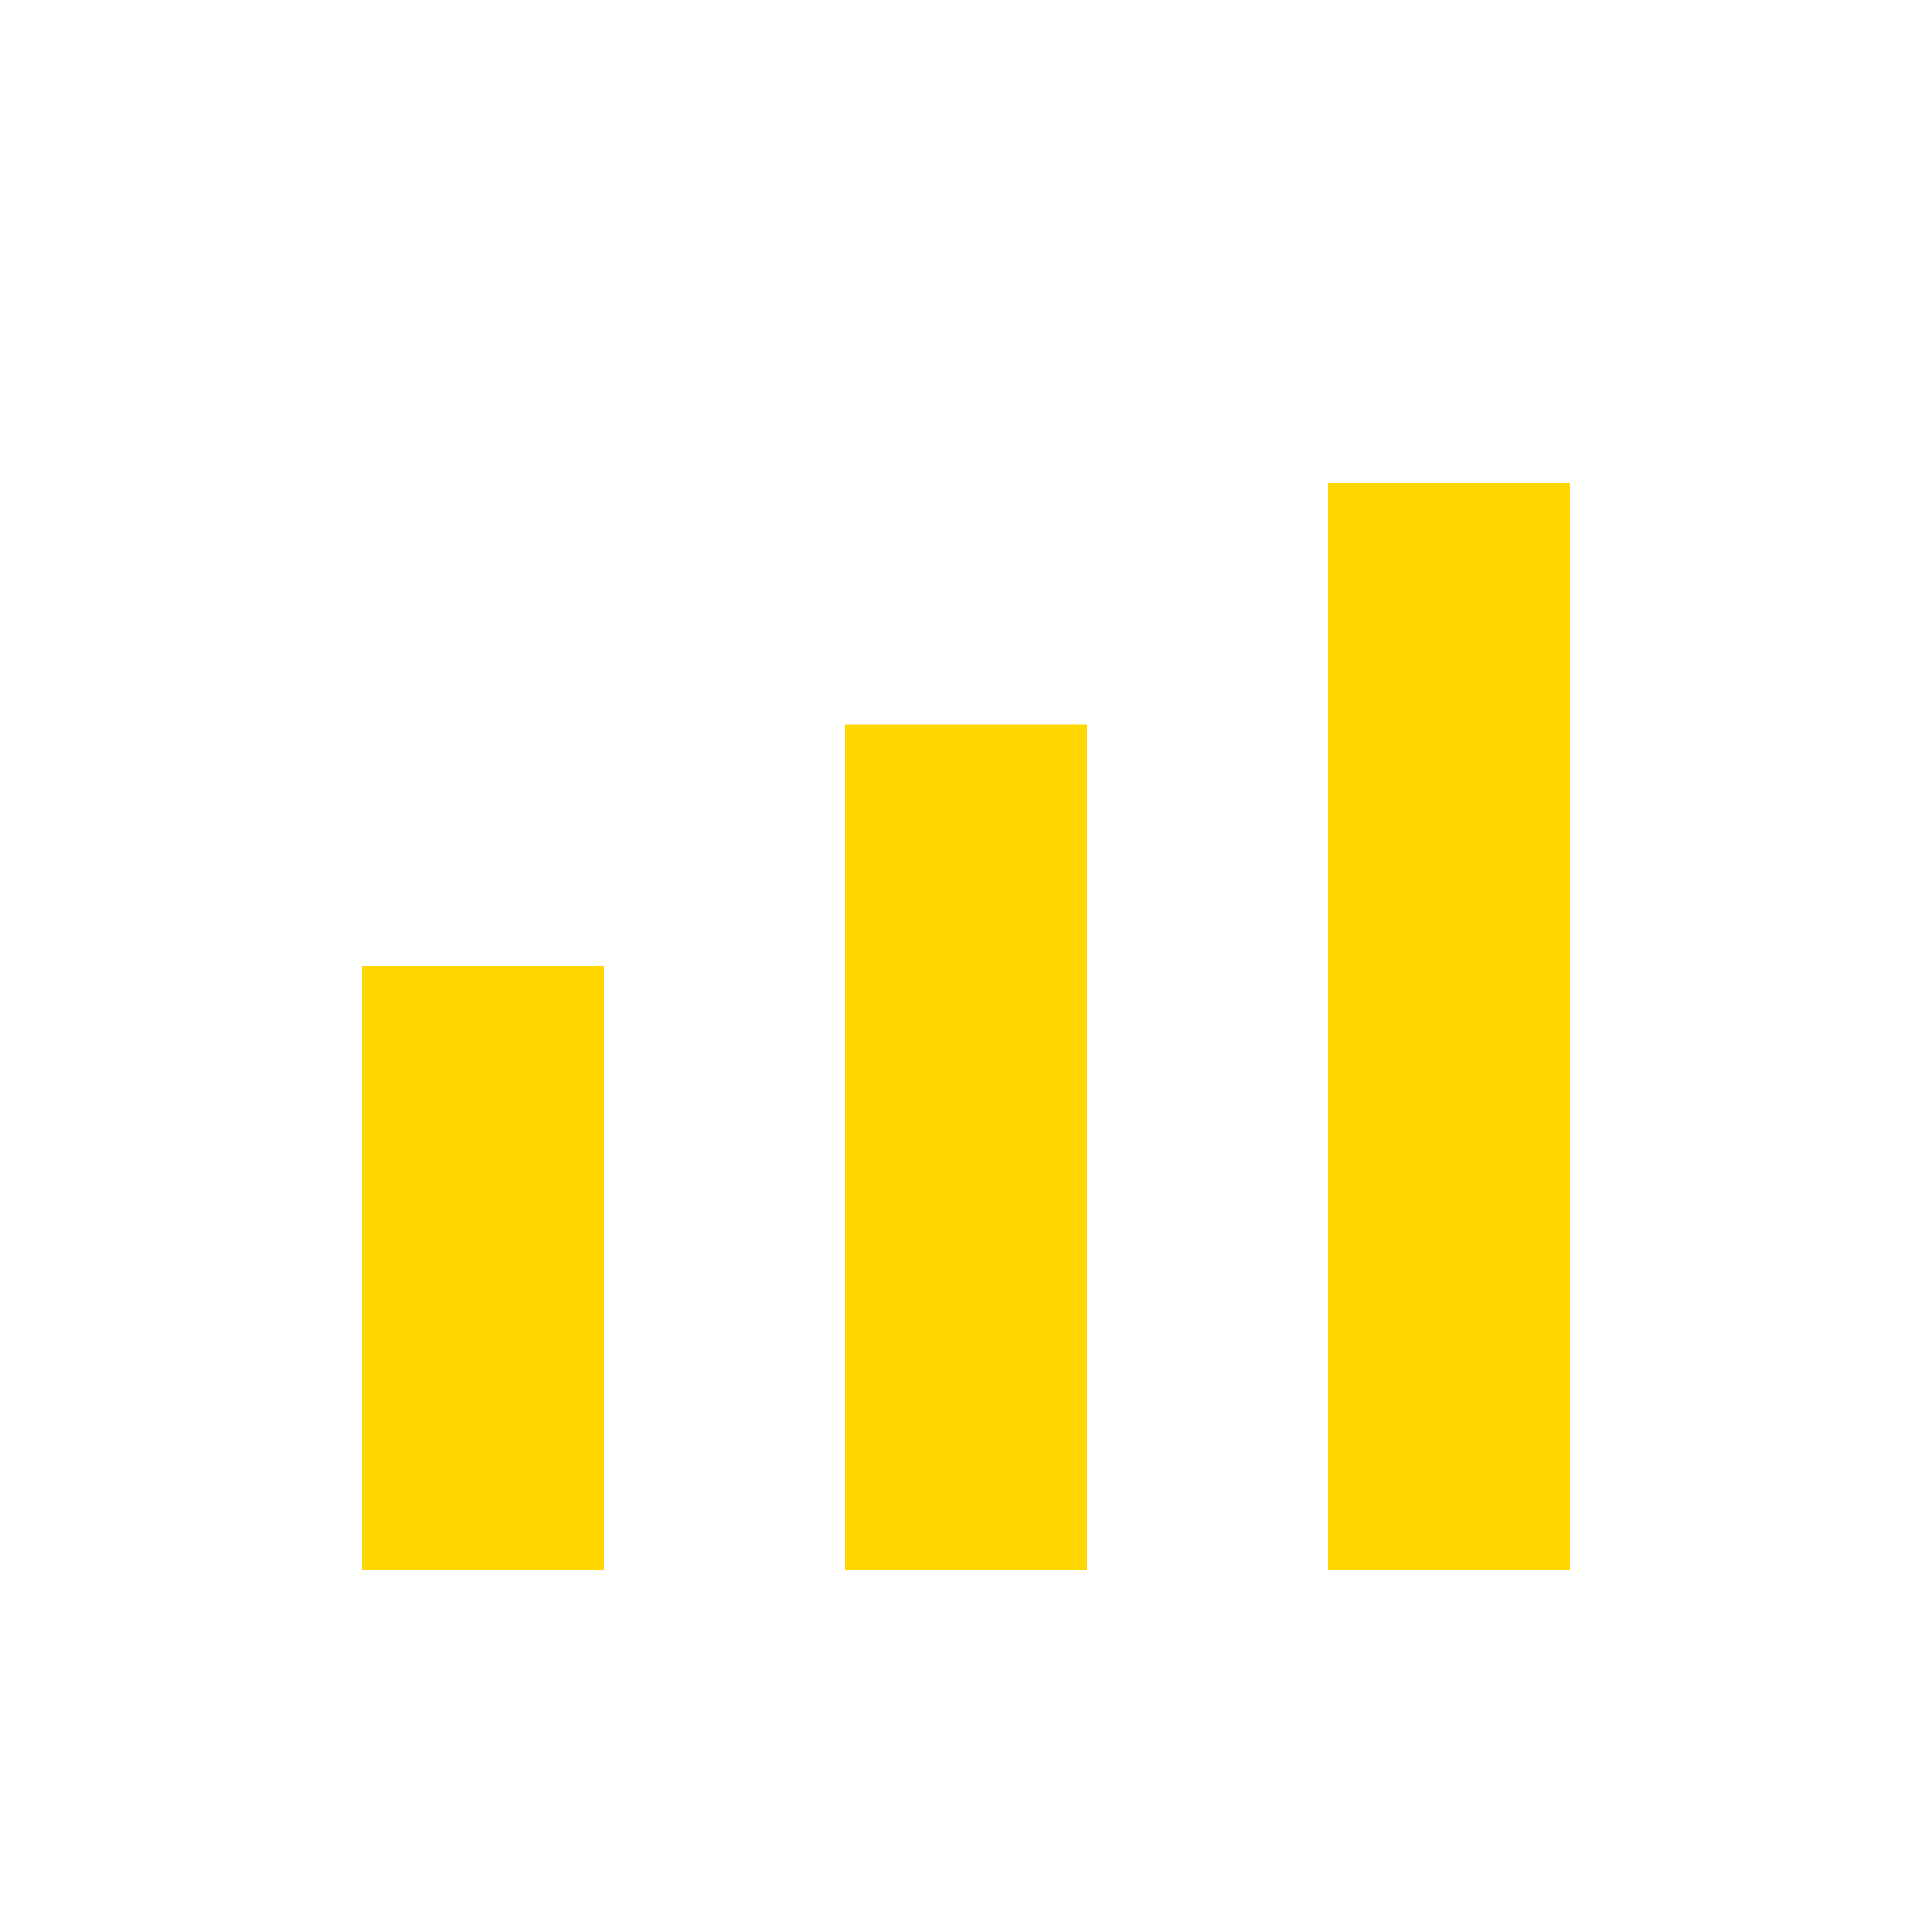
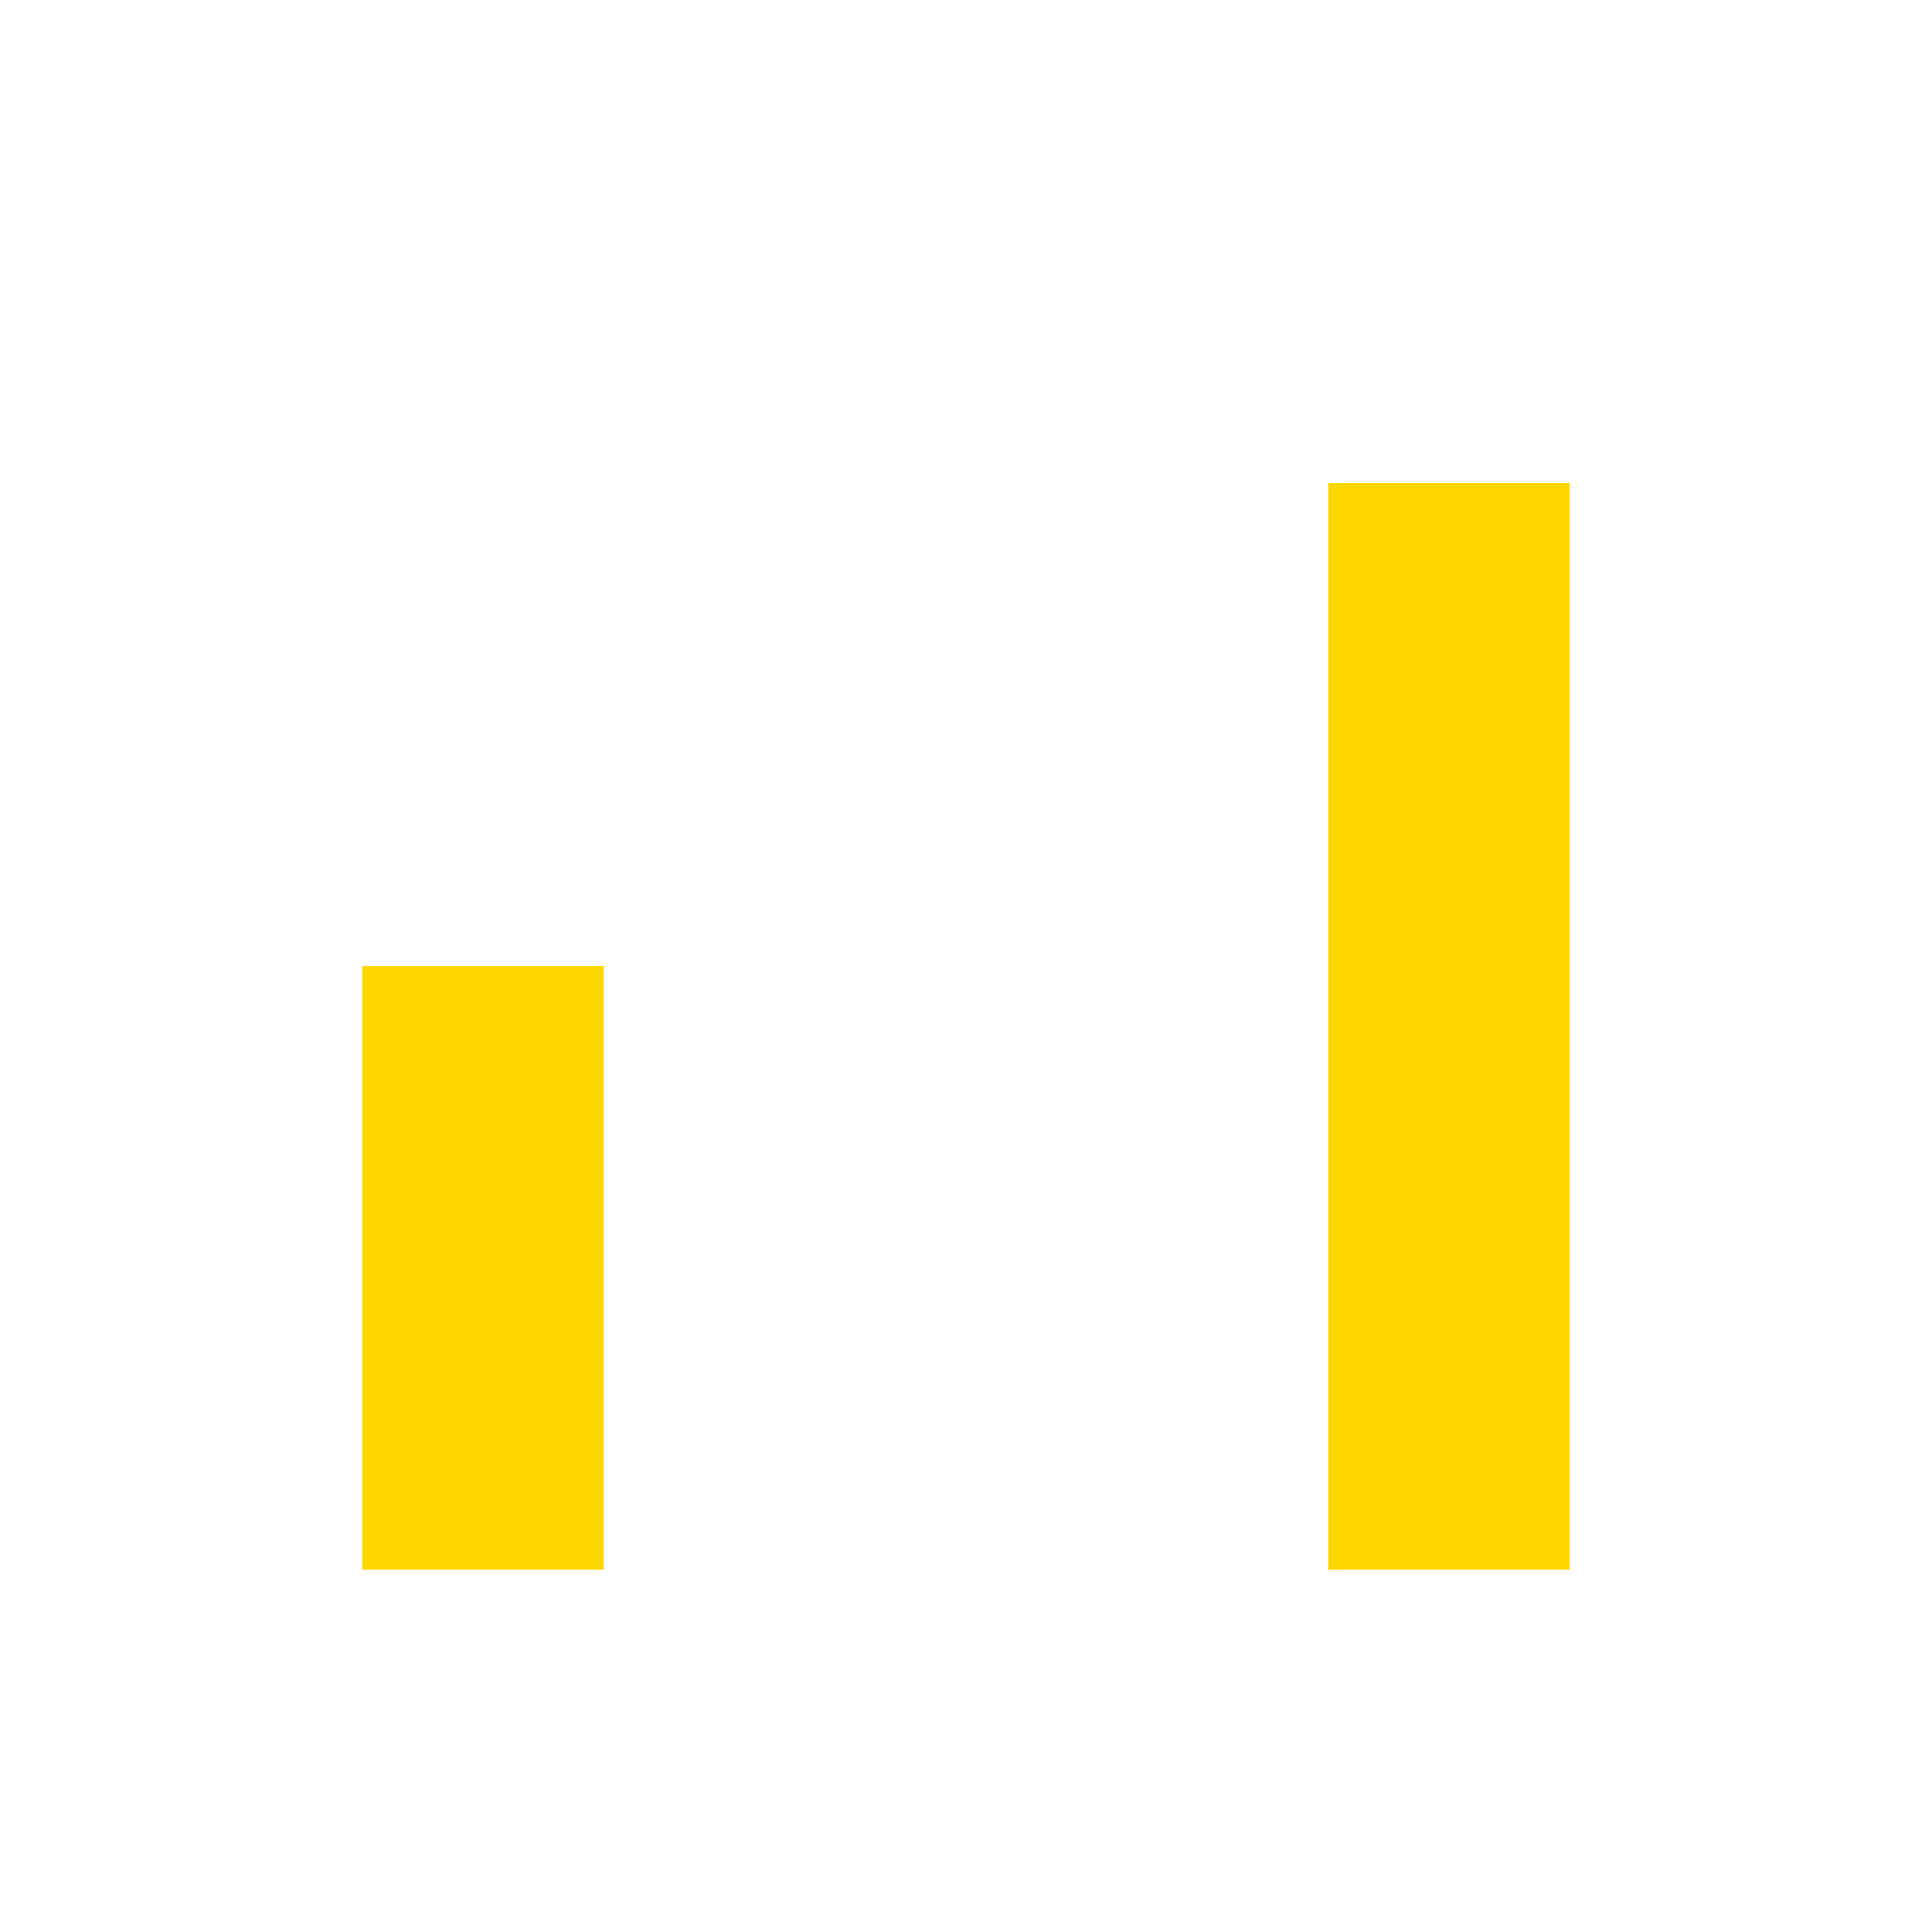
<svg xmlns="http://www.w3.org/2000/svg" width="128" height="128" viewBox="0 0 128 128">
  <rect width="128" height="128" fill="none" />
  <rect x="24" y="64" width="16" height="40" fill="#FFD700" />
-   <rect x="56" y="48" width="16" height="56" fill="#FFD700" />
  <rect x="88" y="32" width="16" height="72" fill="#FFD700" />
</svg>